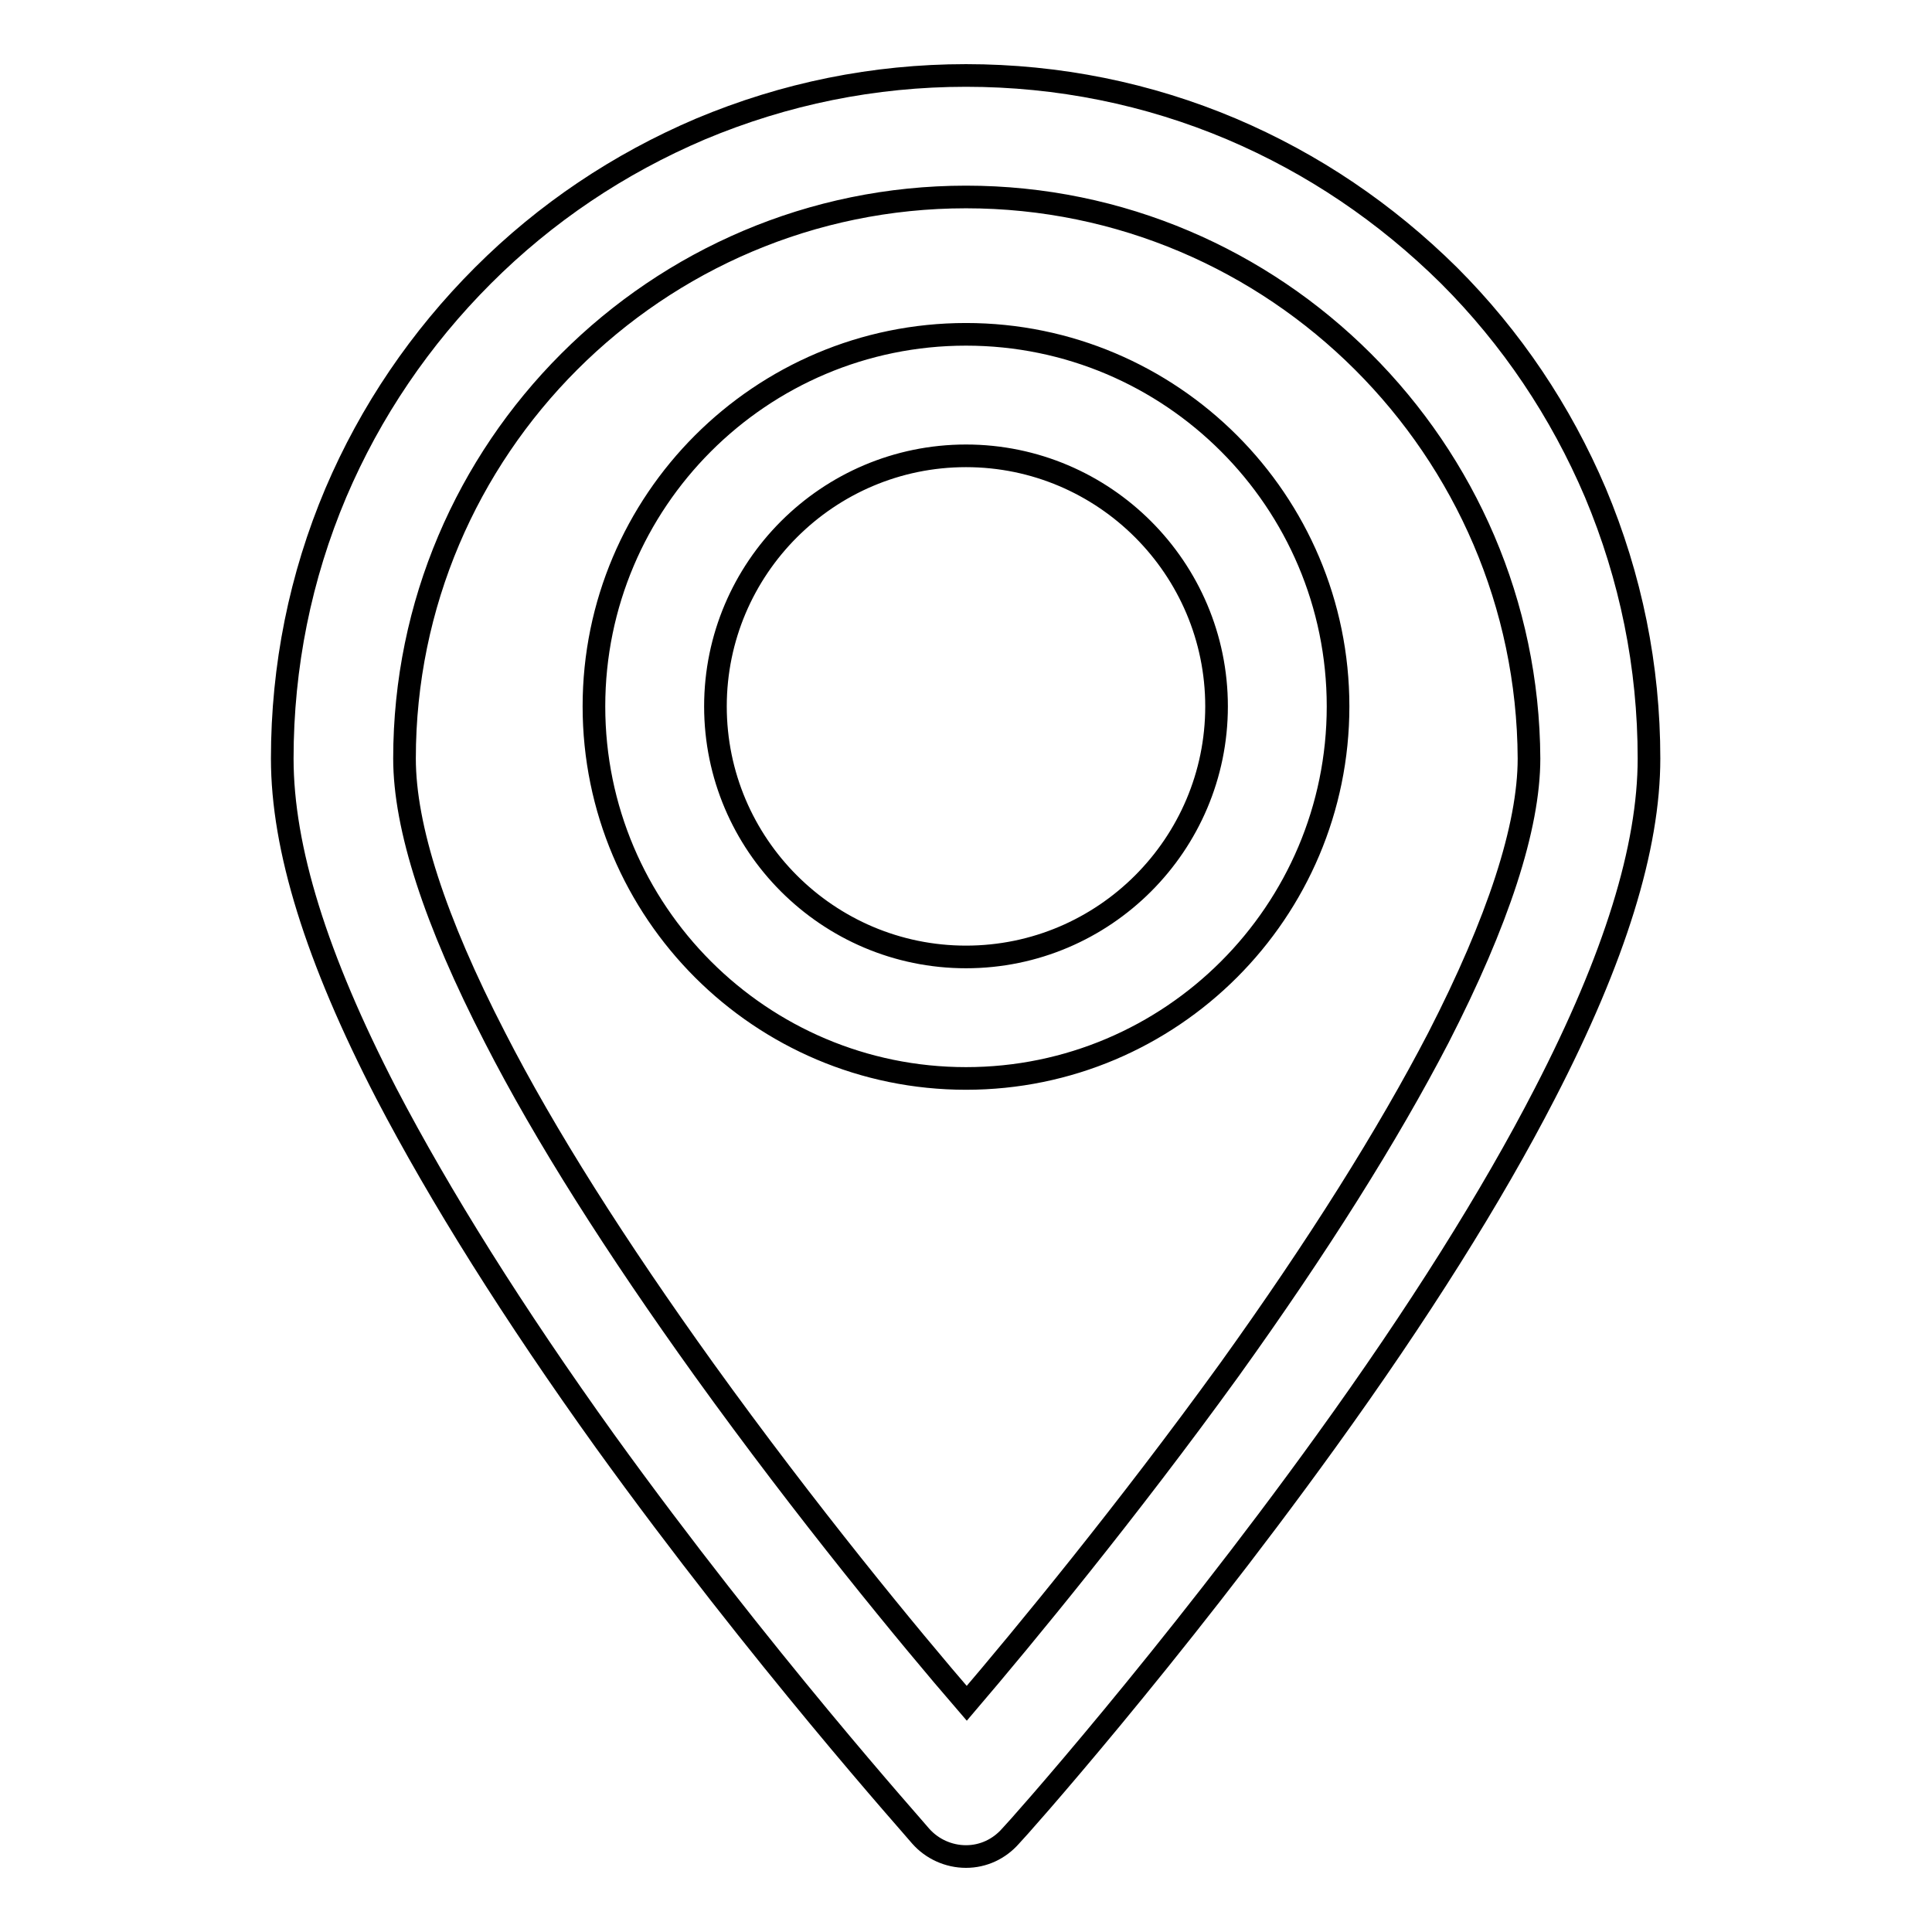
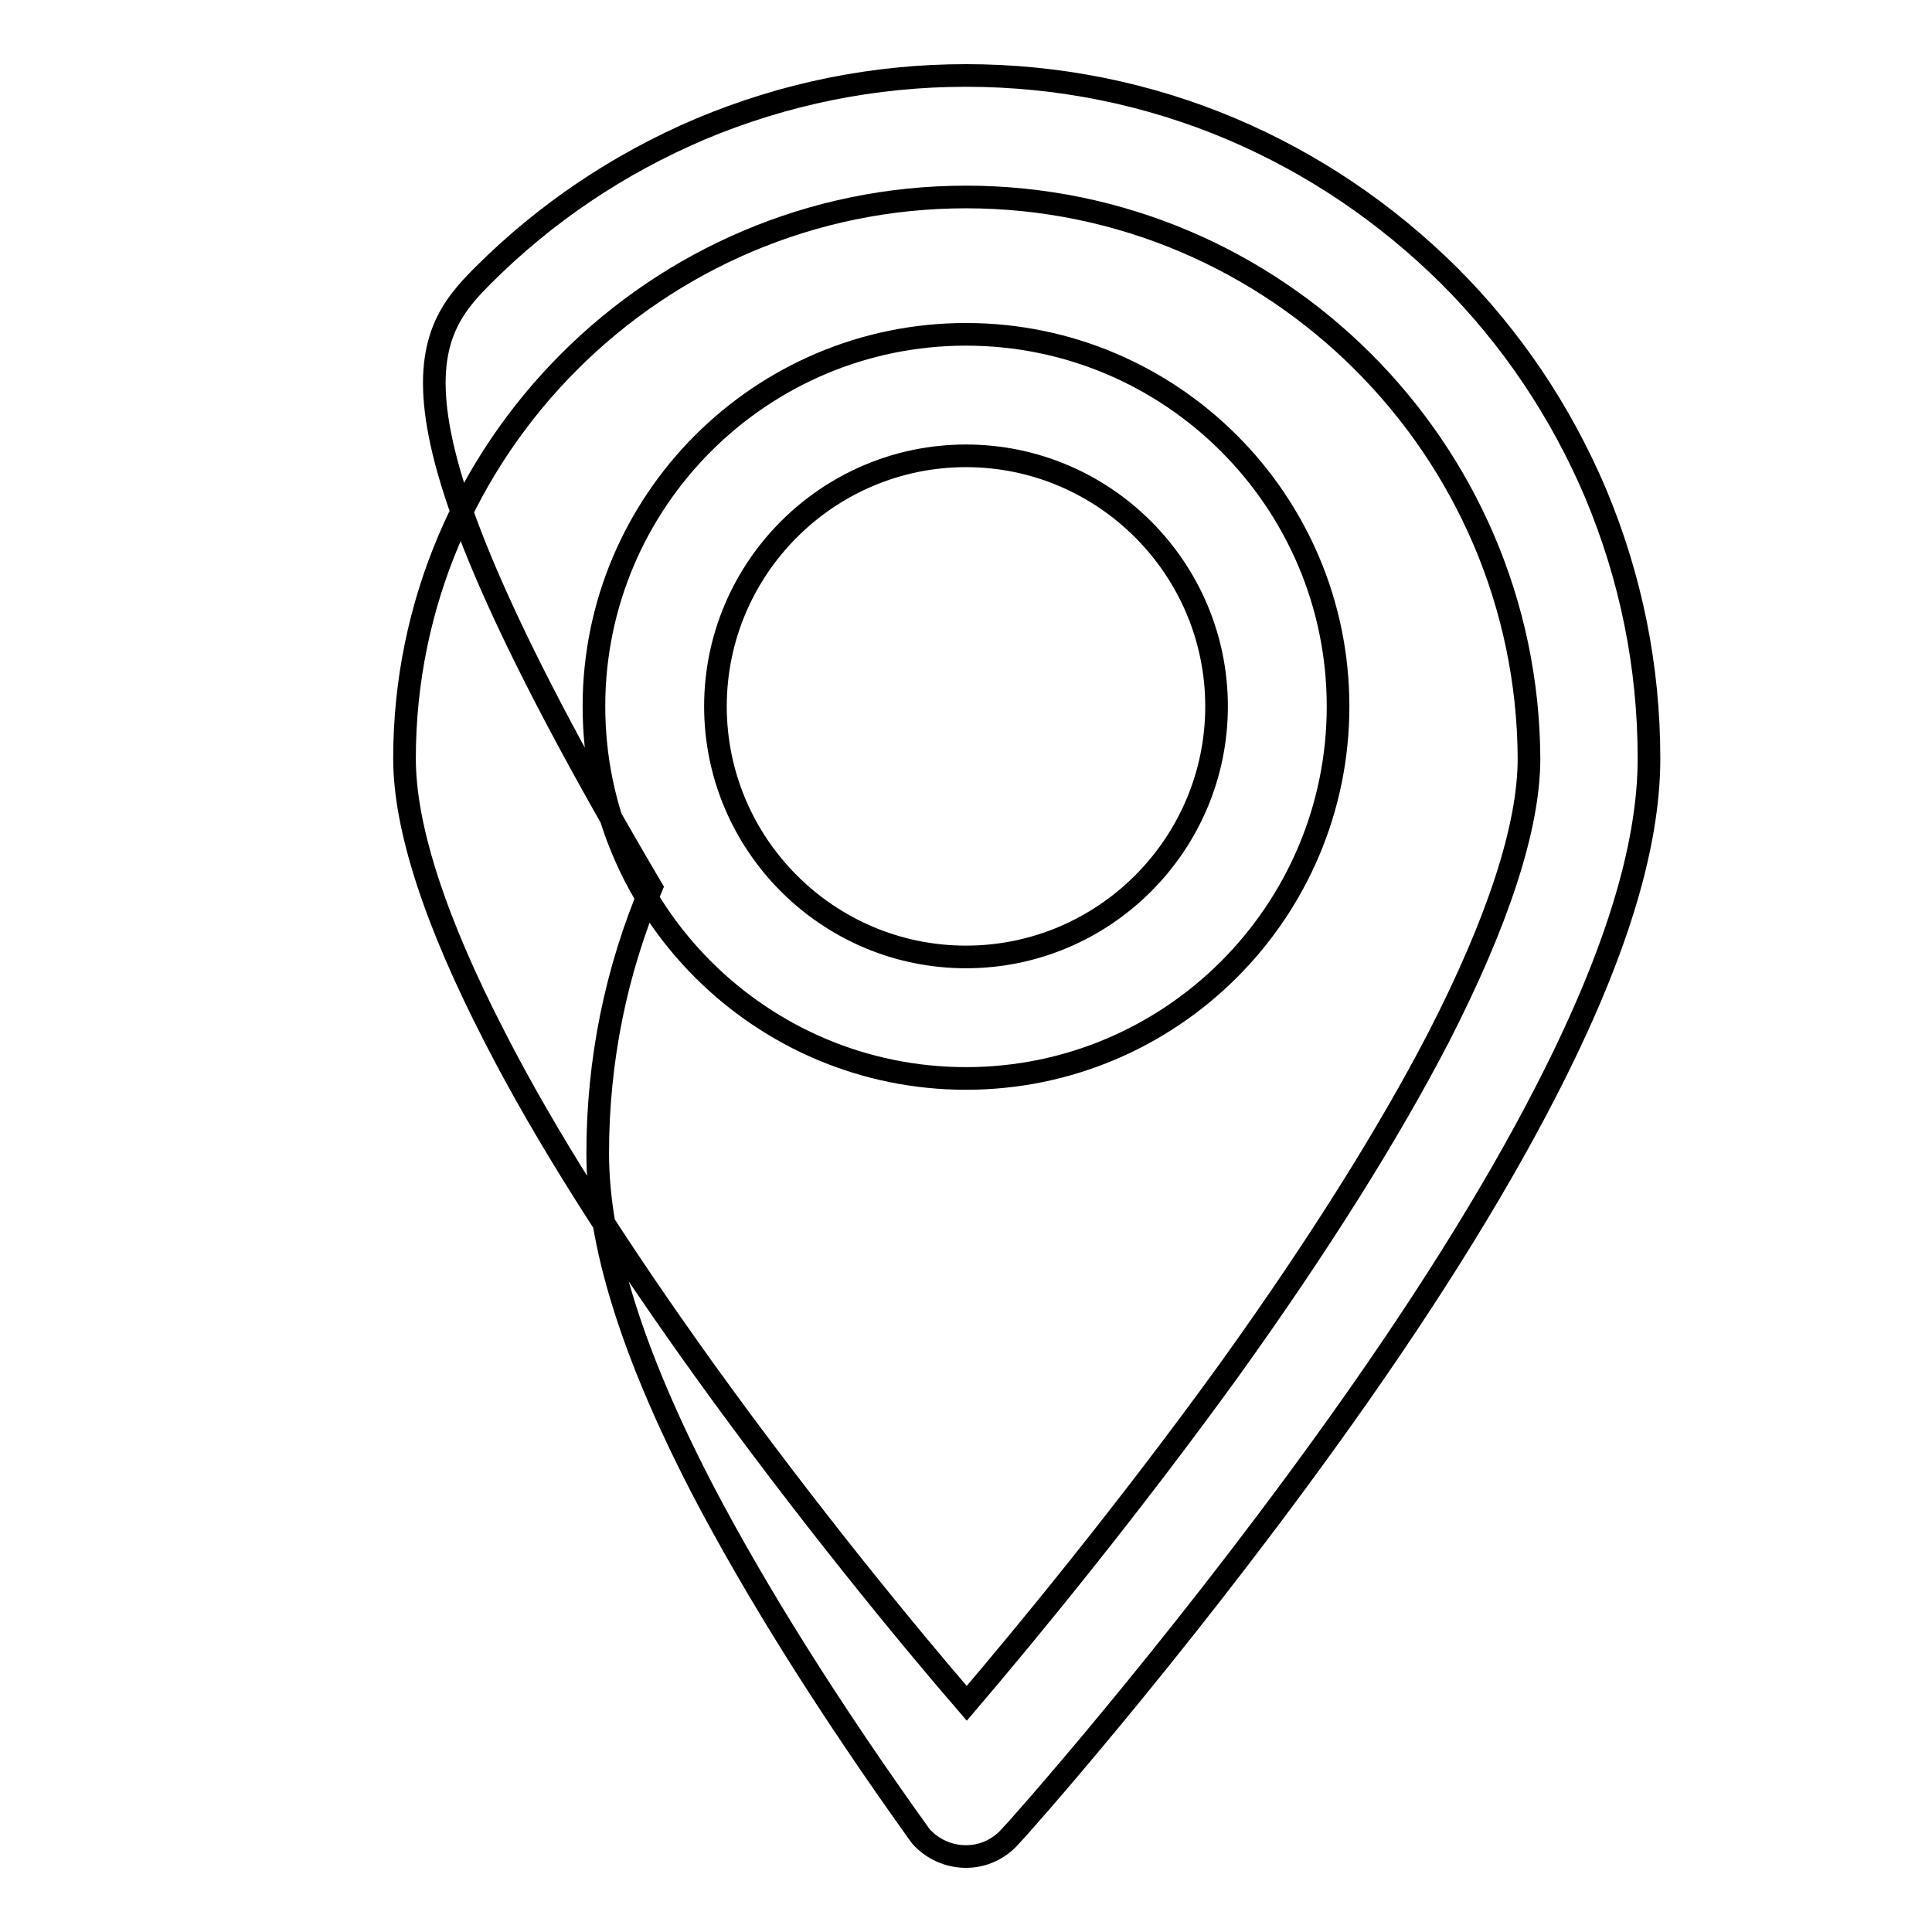
<svg xmlns="http://www.w3.org/2000/svg" version="1.1" x="0px" y="0px" viewBox="0 0 256 256" enable-background="new 0 0 256 256" xml:space="preserve">
  <g>
    <g>
-       <path stroke-width="3" fill-opacity="0" stroke="#000000" d="M128,246c-2.3,0-4.5-1-6-2.7c-0.8-1-21.1-23.6-41.8-52.3c-12.2-17-21.9-32.5-29-46.1c-9.3-18-13.8-32.5-13.8-44.4c0-12.2,2.4-24.1,7.1-35.2C49.1,54.5,55.7,44.8,64,36.5c8.3-8.3,18-14.8,28.8-19.4c11.2-4.7,23-7.1,35.2-7.1c12.2,0,24.1,2.4,35.2,7.1c10.8,4.6,20.4,11.1,28.8,19.4c8.3,8.3,14.8,18,19.4,28.8c4.7,11.2,7.1,23,7.1,35.2c0,11.8-4.5,26.4-13.8,44.4c-7,13.6-16.8,29.2-29,46.1c-20.7,28.7-40.9,51.4-41.8,52.3C132.4,245,130.3,246,128,246z M128,26.1c-41,0-74.4,33.4-74.4,74.4c0,9.1,4,21.5,12,37c6.6,12.9,16,27.7,27.7,44c13.6,18.9,27.2,35.4,34.8,44.2c7.6-8.9,21.2-25.4,34.8-44.2c11.7-16.3,21-31.1,27.7-44c7.9-15.4,12-27.9,12-37C202.4,59.5,169,26.1,128,26.1z M128,142.9c-27.2,0-49.3-22.1-49.3-49.3s22.1-49.3,49.3-49.3c27.2,0,49.3,22.1,49.3,49.3S155.2,142.9,128,142.9z M128,60.4c-18.3,0-33.2,14.9-33.2,33.2c0,18.3,14.9,33.2,33.2,33.2c18.3,0,33.2-14.9,33.2-33.2C161.2,75.3,146.3,60.4,128,60.4z" />
+       <path stroke-width="3" fill-opacity="0" stroke="#000000" d="M128,246c-2.3,0-4.5-1-6-2.7c-12.2-17-21.9-32.5-29-46.1c-9.3-18-13.8-32.5-13.8-44.4c0-12.2,2.4-24.1,7.1-35.2C49.1,54.5,55.7,44.8,64,36.5c8.3-8.3,18-14.8,28.8-19.4c11.2-4.7,23-7.1,35.2-7.1c12.2,0,24.1,2.4,35.2,7.1c10.8,4.6,20.4,11.1,28.8,19.4c8.3,8.3,14.8,18,19.4,28.8c4.7,11.2,7.1,23,7.1,35.2c0,11.8-4.5,26.4-13.8,44.4c-7,13.6-16.8,29.2-29,46.1c-20.7,28.7-40.9,51.4-41.8,52.3C132.4,245,130.3,246,128,246z M128,26.1c-41,0-74.4,33.4-74.4,74.4c0,9.1,4,21.5,12,37c6.6,12.9,16,27.7,27.7,44c13.6,18.9,27.2,35.4,34.8,44.2c7.6-8.9,21.2-25.4,34.8-44.2c11.7-16.3,21-31.1,27.7-44c7.9-15.4,12-27.9,12-37C202.4,59.5,169,26.1,128,26.1z M128,142.9c-27.2,0-49.3-22.1-49.3-49.3s22.1-49.3,49.3-49.3c27.2,0,49.3,22.1,49.3,49.3S155.2,142.9,128,142.9z M128,60.4c-18.3,0-33.2,14.9-33.2,33.2c0,18.3,14.9,33.2,33.2,33.2c18.3,0,33.2-14.9,33.2-33.2C161.2,75.3,146.3,60.4,128,60.4z" />
    </g>
  </g>
</svg>